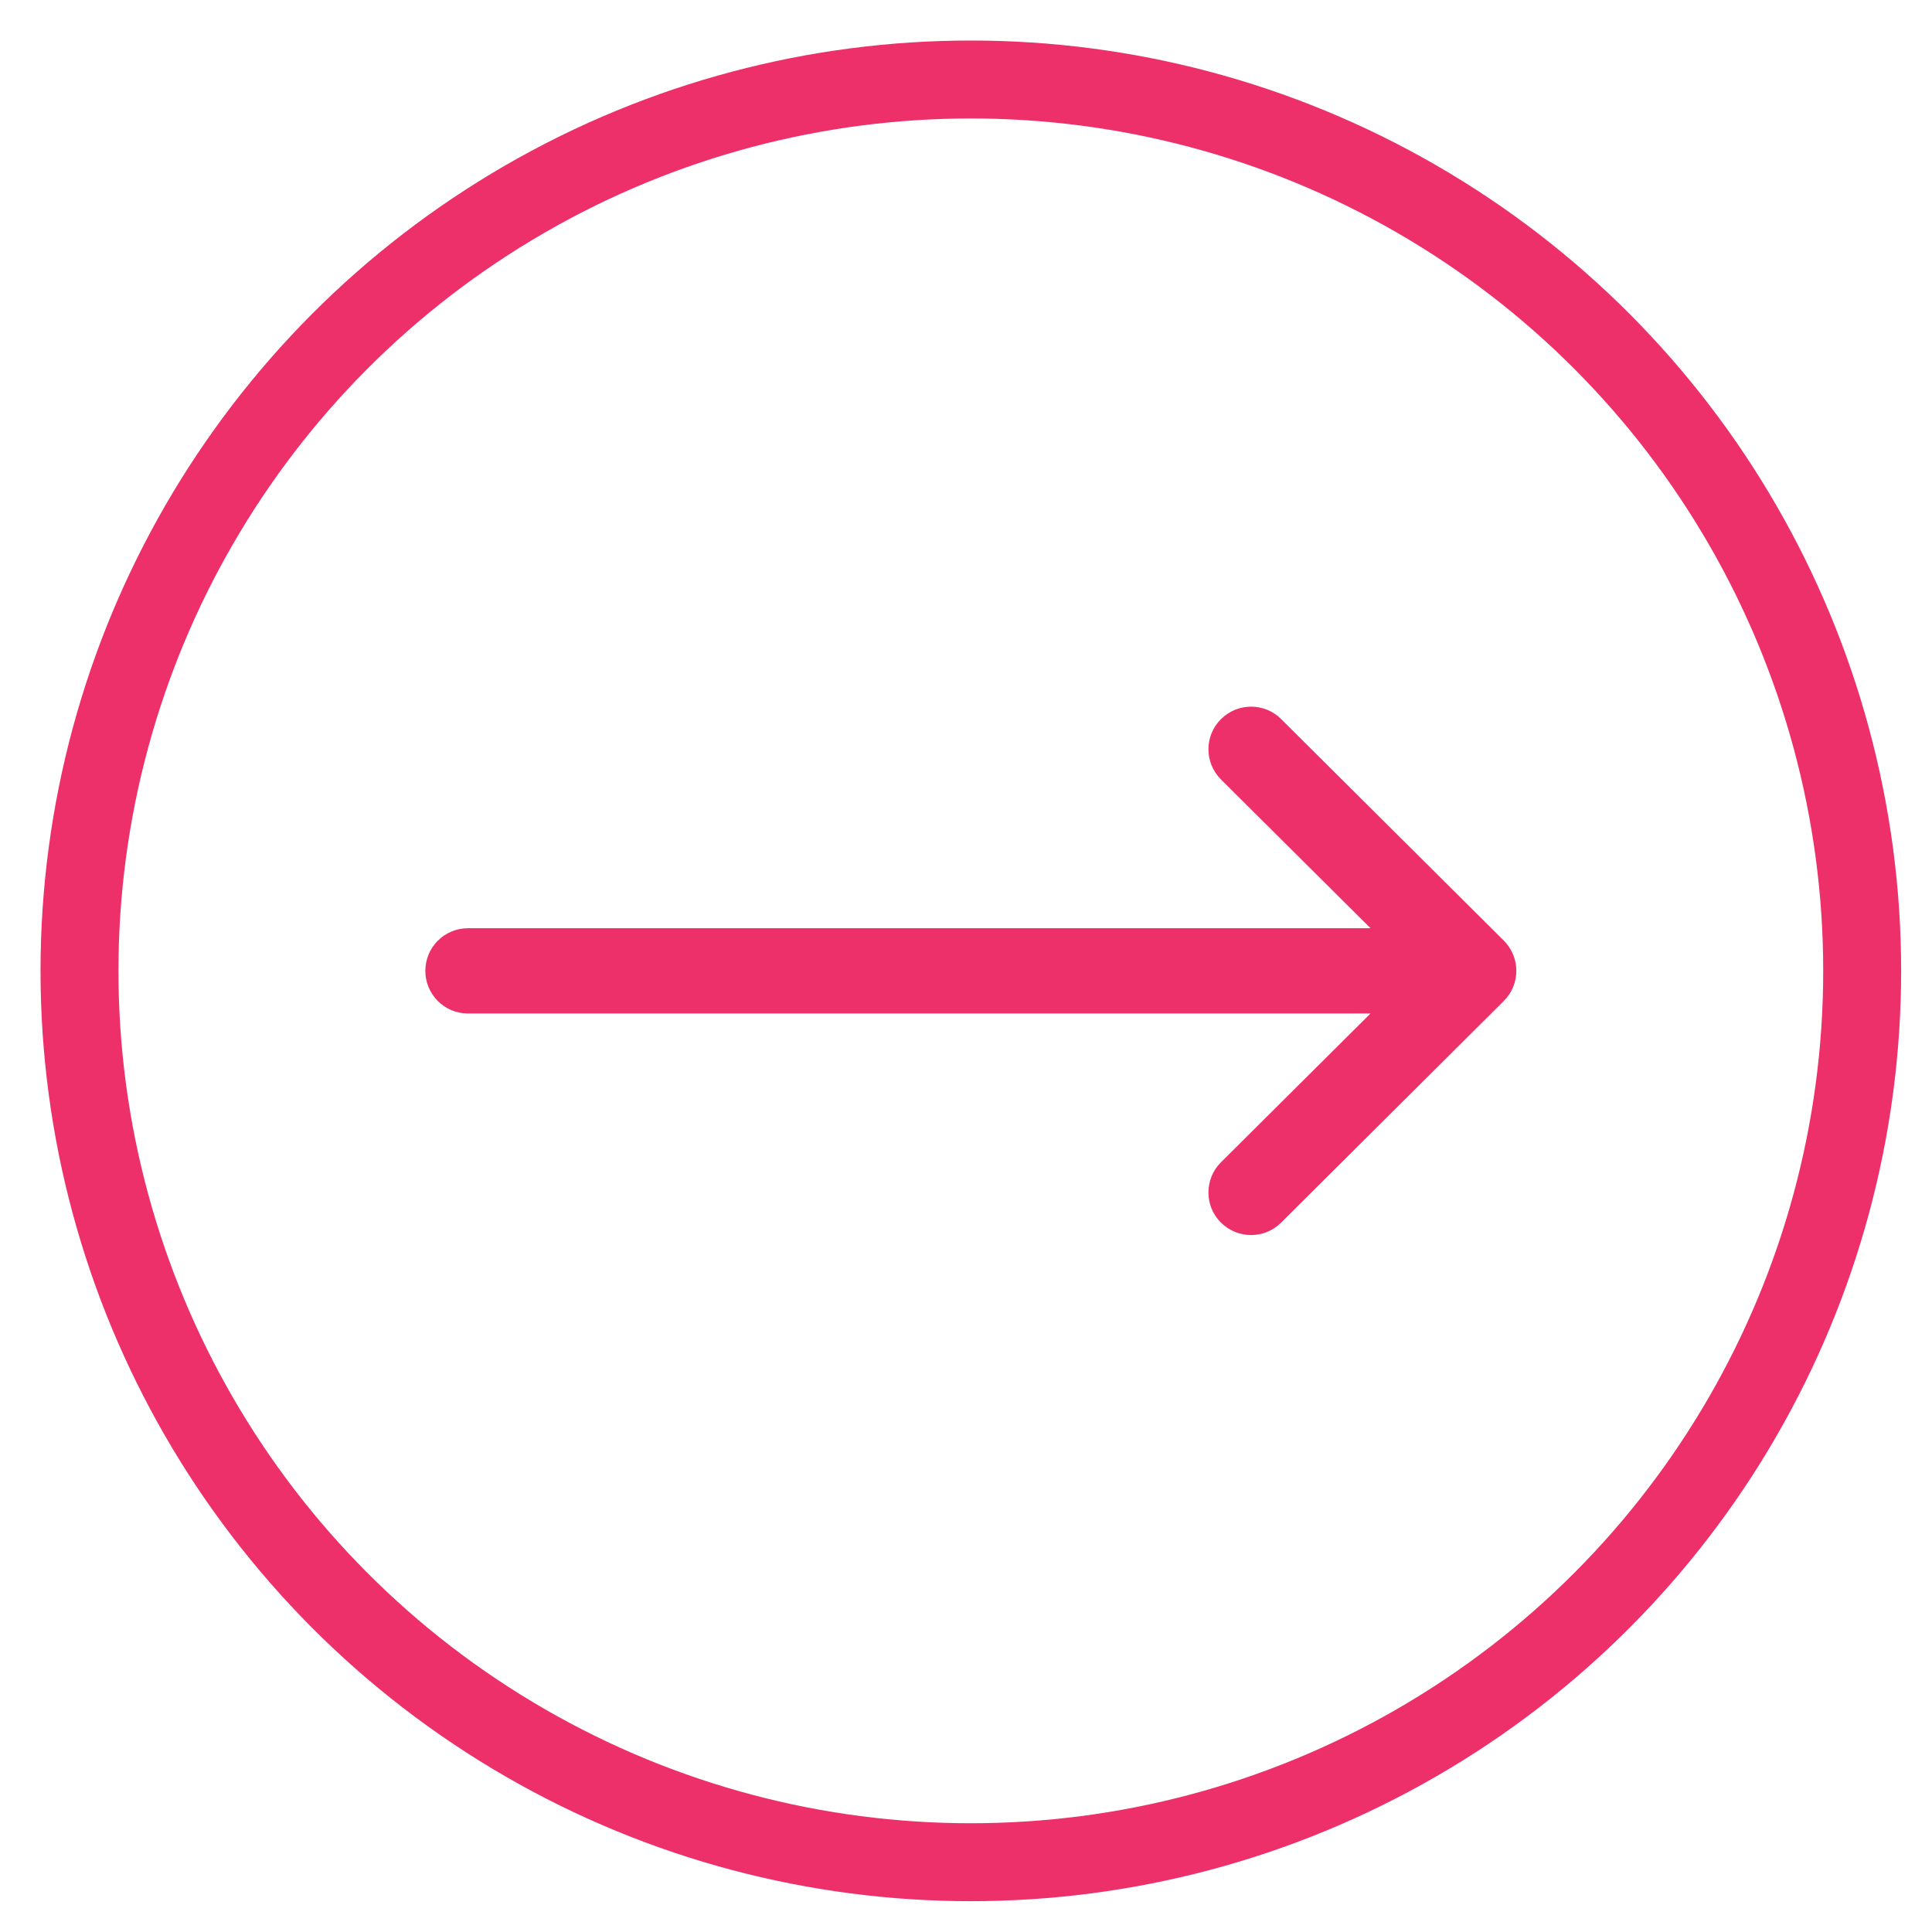
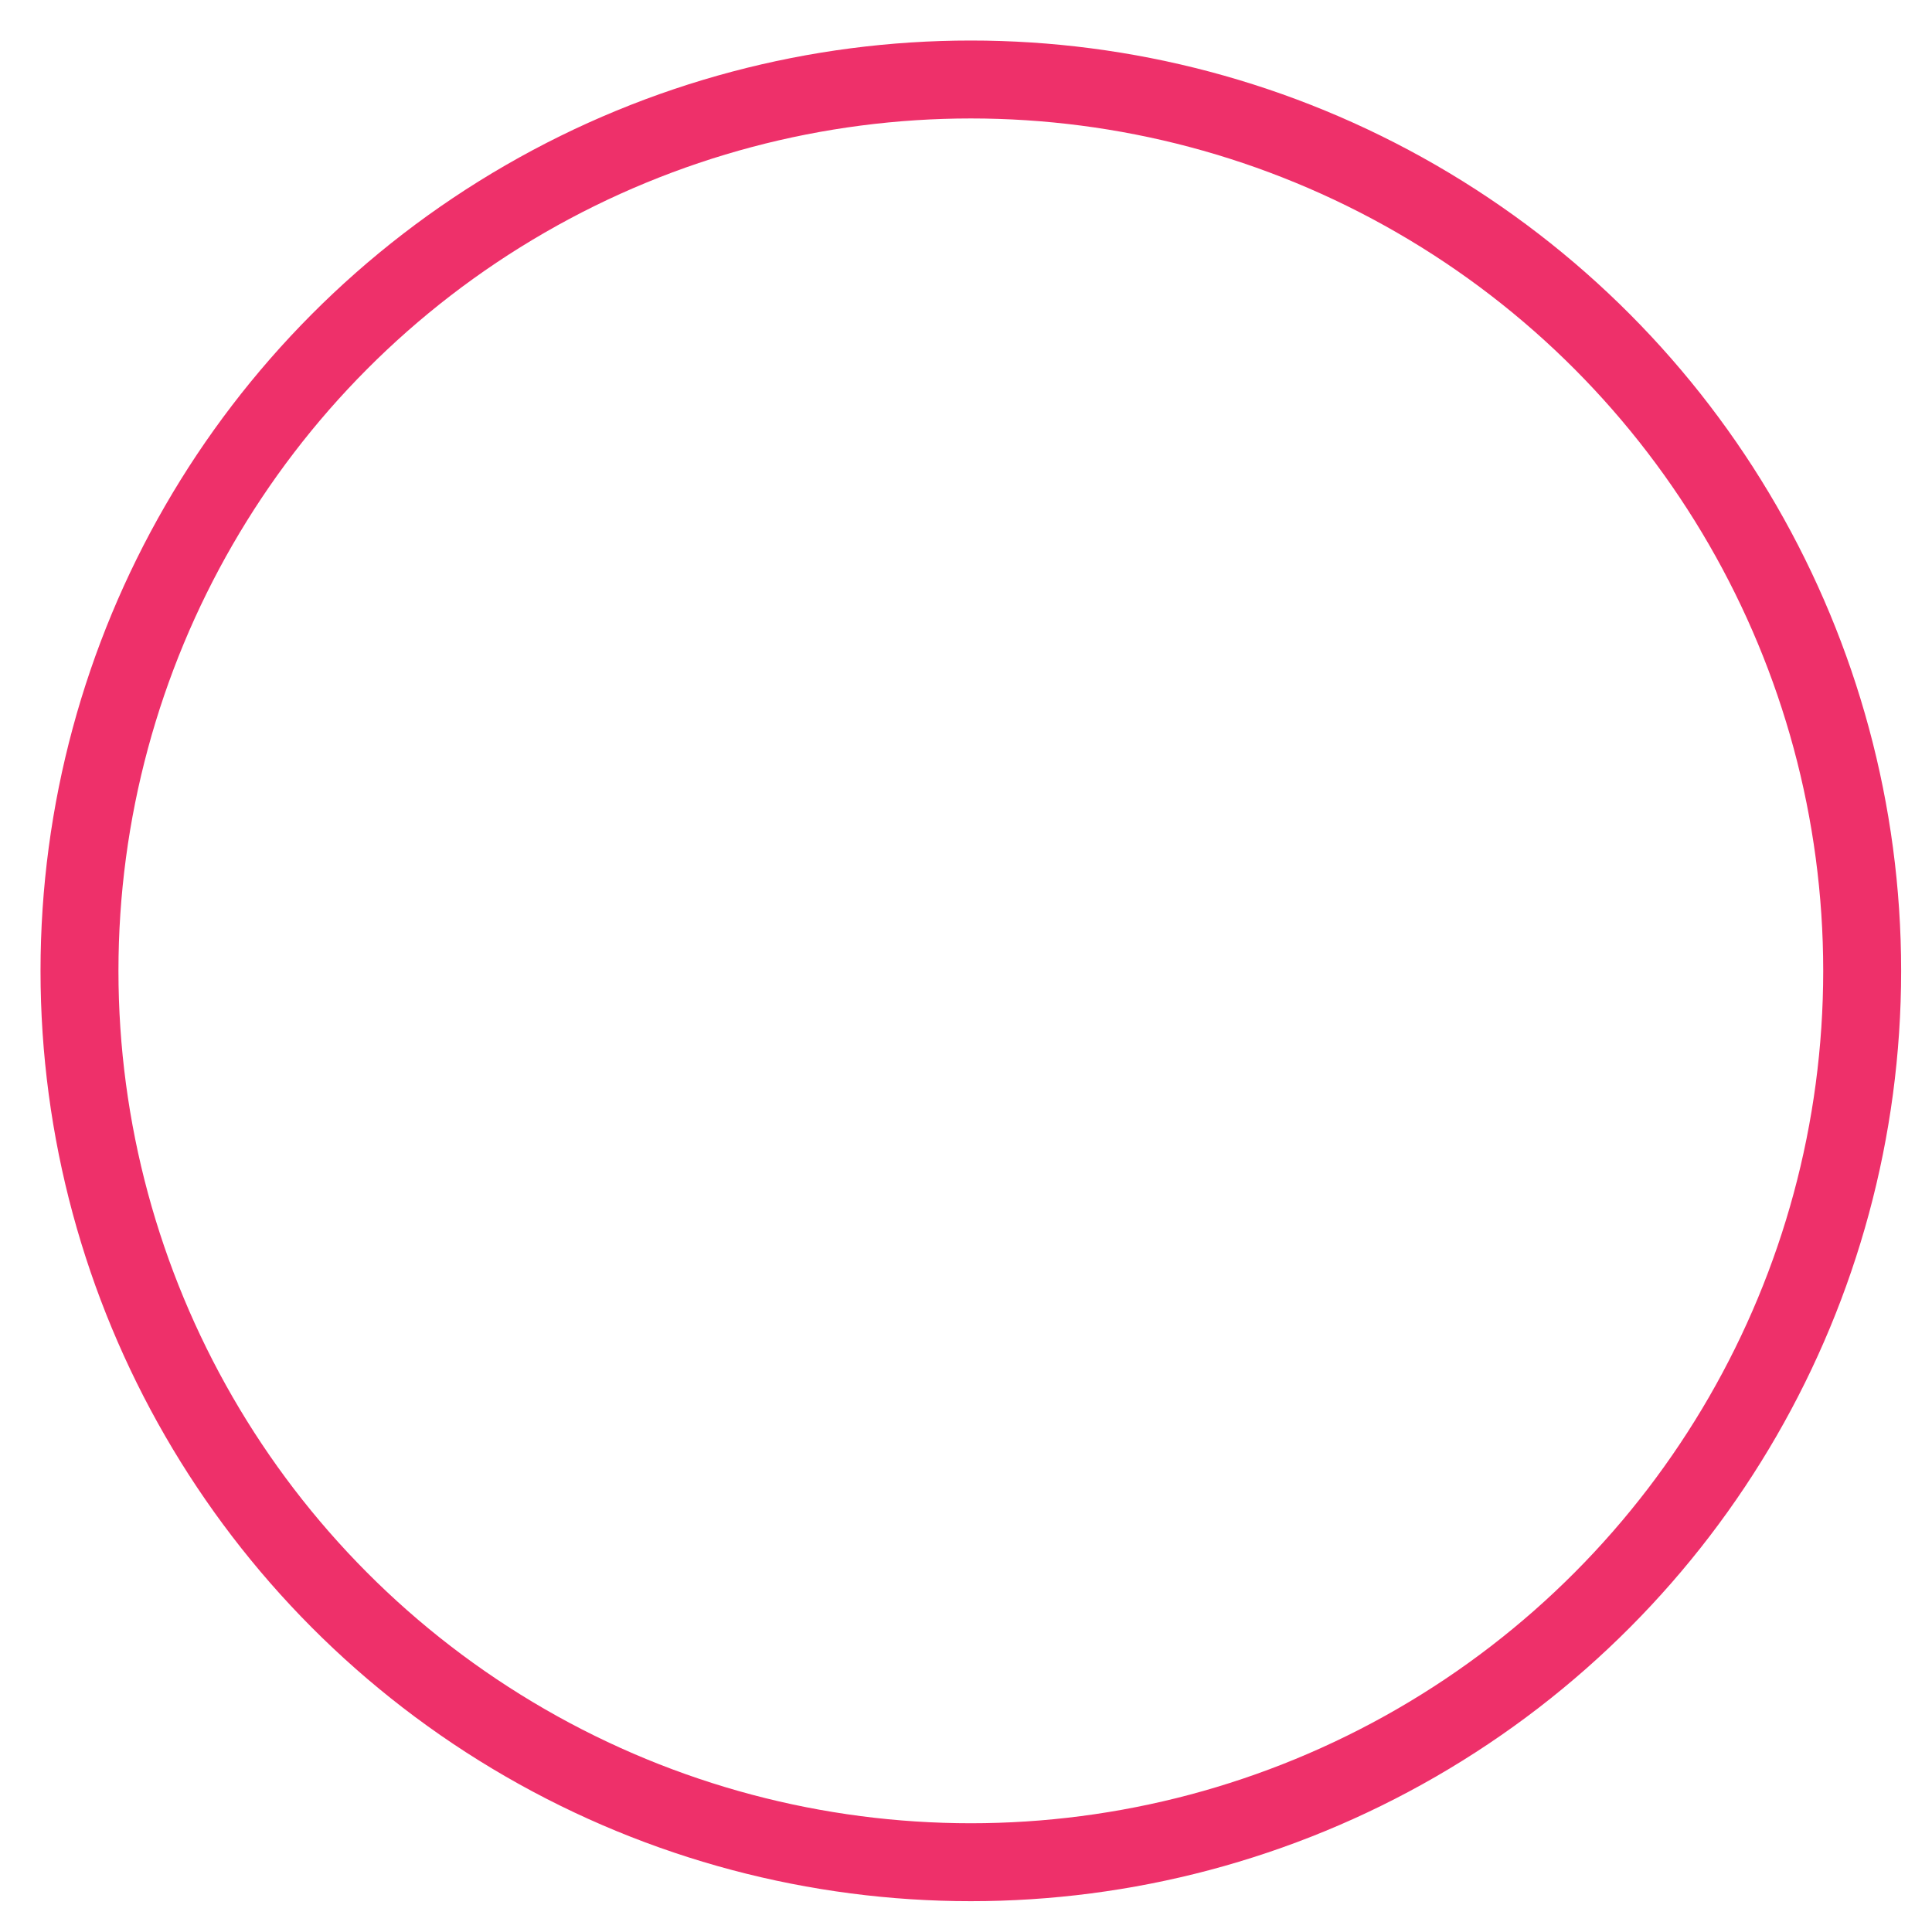
<svg xmlns="http://www.w3.org/2000/svg" version="1.1" id="Capa_1" x="0px" y="0px" width="24.792px" height="24.667px" viewBox="-5.458 -5.458 24.792 24.667" enable-background="new -5.458 -5.458 24.792 24.667" xml:space="preserve">
  <g>
    <g>
-       <path fill="#EE306A" d="M13.84,6.613C13.84,6.613,13.84,6.612,13.84,6.613l-2.858-2.844c-0.214-0.213-0.56-0.212-0.773,0.002    C9.995,3.984,9.996,4.331,10.21,4.544l1.919,1.909H0.547C0.245,6.453,0,6.698,0,7s0.245,0.547,0.547,0.547h11.582L10.21,9.456    c-0.214,0.213-0.215,0.56-0.002,0.773c0.214,0.214,0.56,0.215,0.773,0.002l2.858-2.844v0C14.054,7.173,14.053,6.826,13.84,6.613z" />
-     </g>
+       </g>
  </g>
  <circle fill="none" stroke="#EE306A" stroke-miterlimit="10" cx="7" cy="7" r="11.438" />
</svg>